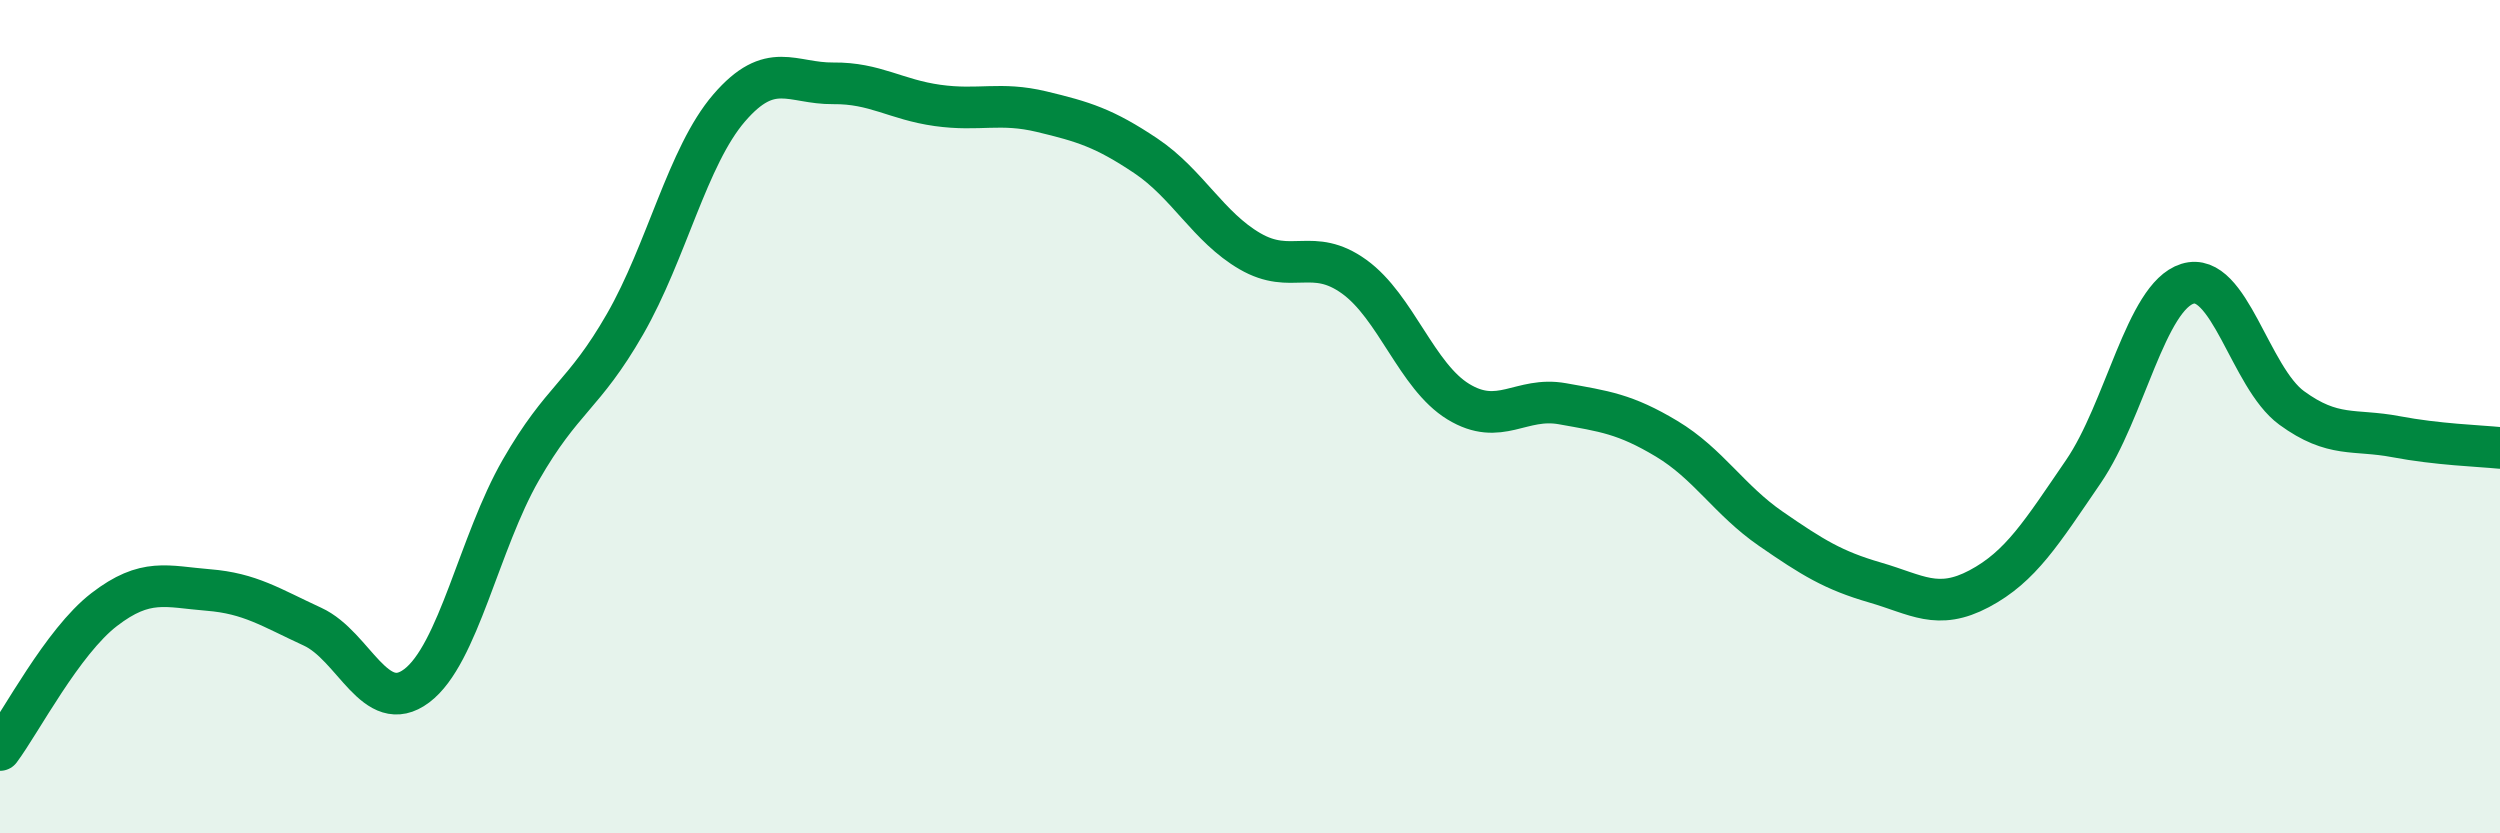
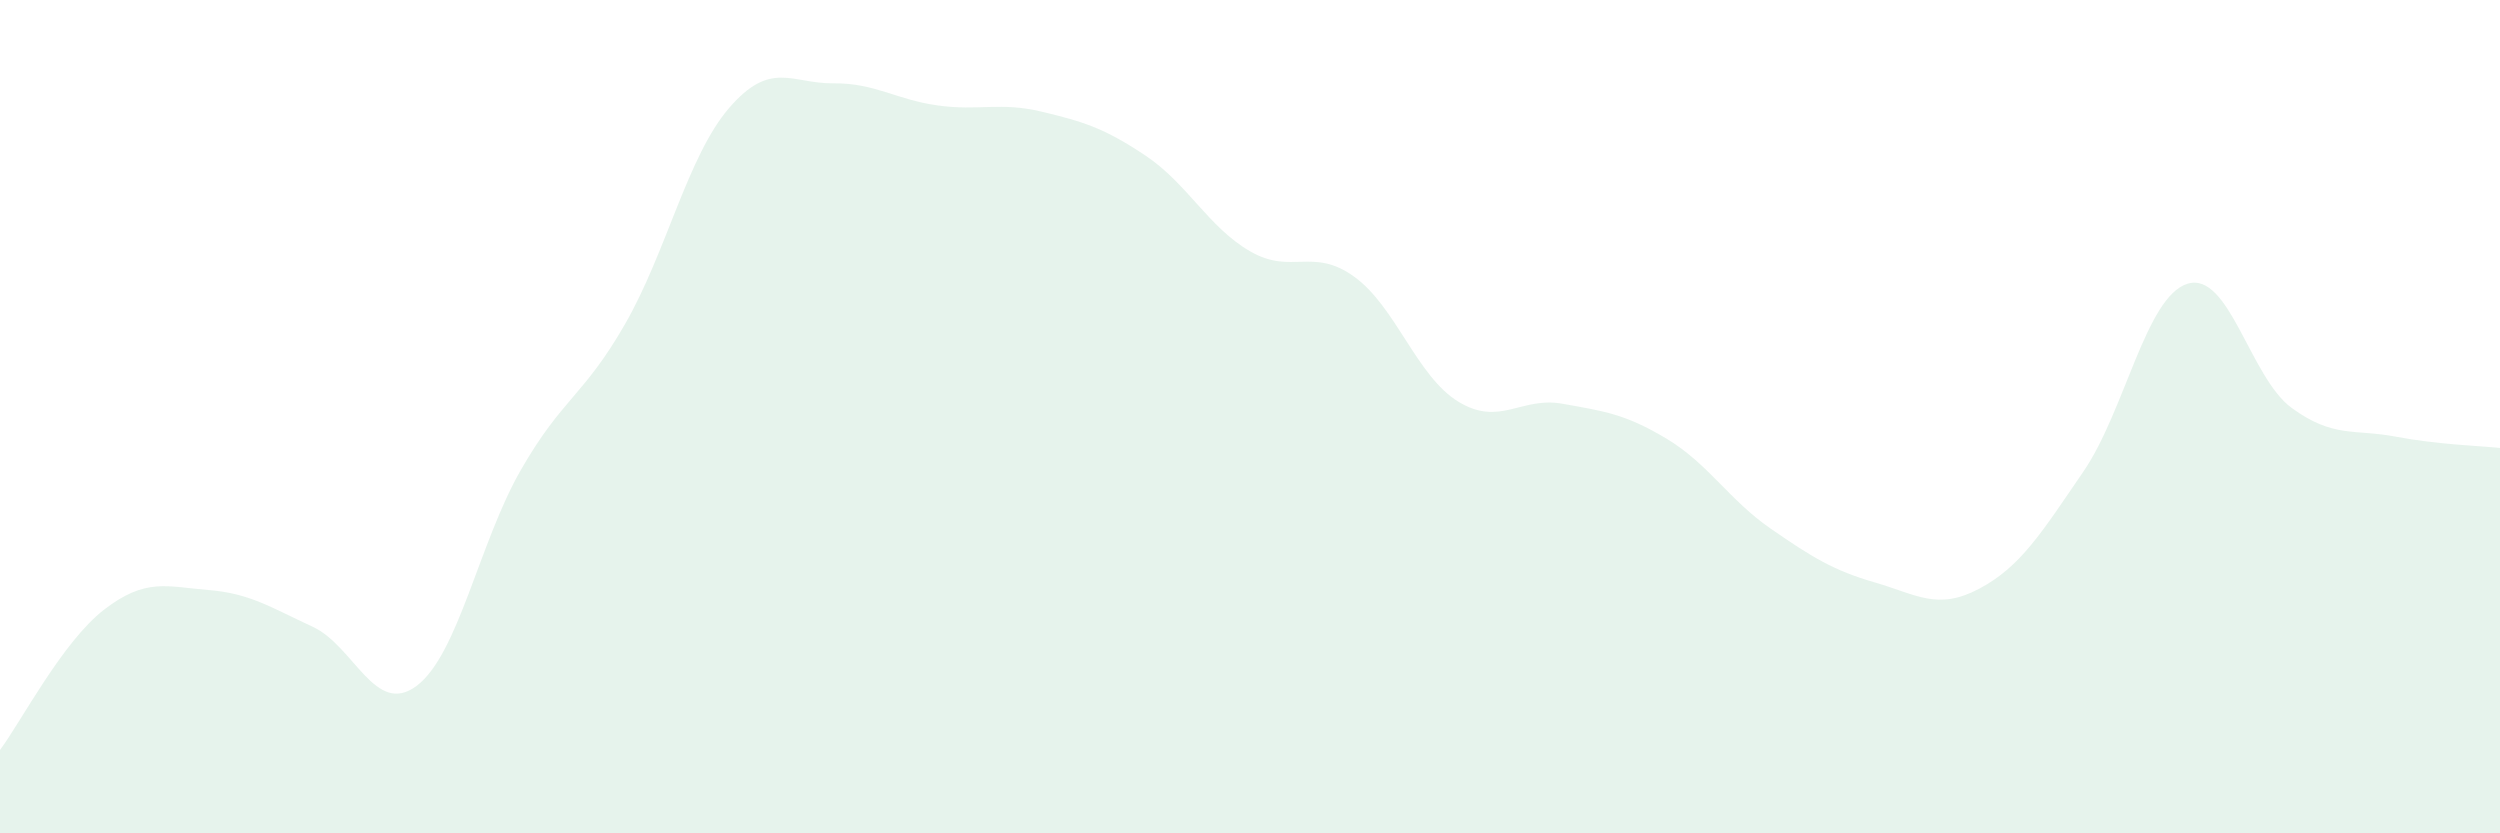
<svg xmlns="http://www.w3.org/2000/svg" width="60" height="20" viewBox="0 0 60 20">
  <path d="M 0,18 C 0.5,17.33 1.5,15.4 2.5,14.63 C 3.5,13.86 4,14.08 5,14.16 C 6,14.24 6.5,14.58 7.5,15.04 C 8.5,15.5 9,17.21 10,16.46 C 11,15.71 11.5,13.02 12.5,11.28 C 13.5,9.54 14,9.52 15,7.78 C 16,6.04 16.5,3.75 17.5,2.59 C 18.5,1.43 19,2.01 20,2 C 21,1.99 21.5,2.39 22.5,2.53 C 23.5,2.67 24,2.44 25,2.68 C 26,2.92 26.5,3.07 27.5,3.74 C 28.5,4.41 29,5.45 30,6.03 C 31,6.61 31.5,5.92 32.5,6.64 C 33.5,7.36 34,9.03 35,9.64 C 36,10.25 36.5,9.51 37.5,9.69 C 38.5,9.87 39,9.93 40,10.53 C 41,11.13 41.5,12 42.5,12.69 C 43.5,13.38 44,13.69 45,13.98 C 46,14.27 46.5,14.66 47.5,14.13 C 48.5,13.6 49,12.78 50,11.32 C 51,9.86 51.5,7.12 52.5,6.81 C 53.5,6.5 54,9.06 55,9.79 C 56,10.52 56.5,10.29 57.5,10.48 C 58.5,10.67 59.5,10.7 60,10.75L60 20L0 20Z" fill="#008740" opacity="0.1" stroke-linecap="round" stroke-linejoin="round" />
-   <path d="M 0,18 C 0.5,17.33 1.5,15.4 2.5,14.63 C 3.5,13.86 4,14.08 5,14.16 C 6,14.24 6.5,14.58 7.5,15.04 C 8.5,15.5 9,17.21 10,16.46 C 11,15.71 11.5,13.02 12.5,11.28 C 13.5,9.54 14,9.52 15,7.78 C 16,6.04 16.5,3.75 17.5,2.59 C 18.5,1.43 19,2.01 20,2 C 21,1.99 21.5,2.39 22.5,2.53 C 23.5,2.67 24,2.44 25,2.68 C 26,2.92 26.5,3.07 27.5,3.74 C 28.5,4.41 29,5.45 30,6.03 C 31,6.61 31.5,5.92 32.5,6.64 C 33.5,7.36 34,9.03 35,9.64 C 36,10.25 36.5,9.51 37.5,9.69 C 38.5,9.87 39,9.93 40,10.53 C 41,11.13 41.5,12 42.5,12.69 C 43.5,13.38 44,13.69 45,13.98 C 46,14.27 46.5,14.66 47.5,14.13 C 48.5,13.6 49,12.78 50,11.32 C 51,9.86 51.5,7.12 52.5,6.81 C 53.5,6.5 54,9.06 55,9.79 C 56,10.52 56.5,10.29 57.5,10.48 C 58.5,10.67 59.5,10.7 60,10.75" stroke="#008740" stroke-width="1" fill="none" stroke-linecap="round" stroke-linejoin="round" />
</svg>